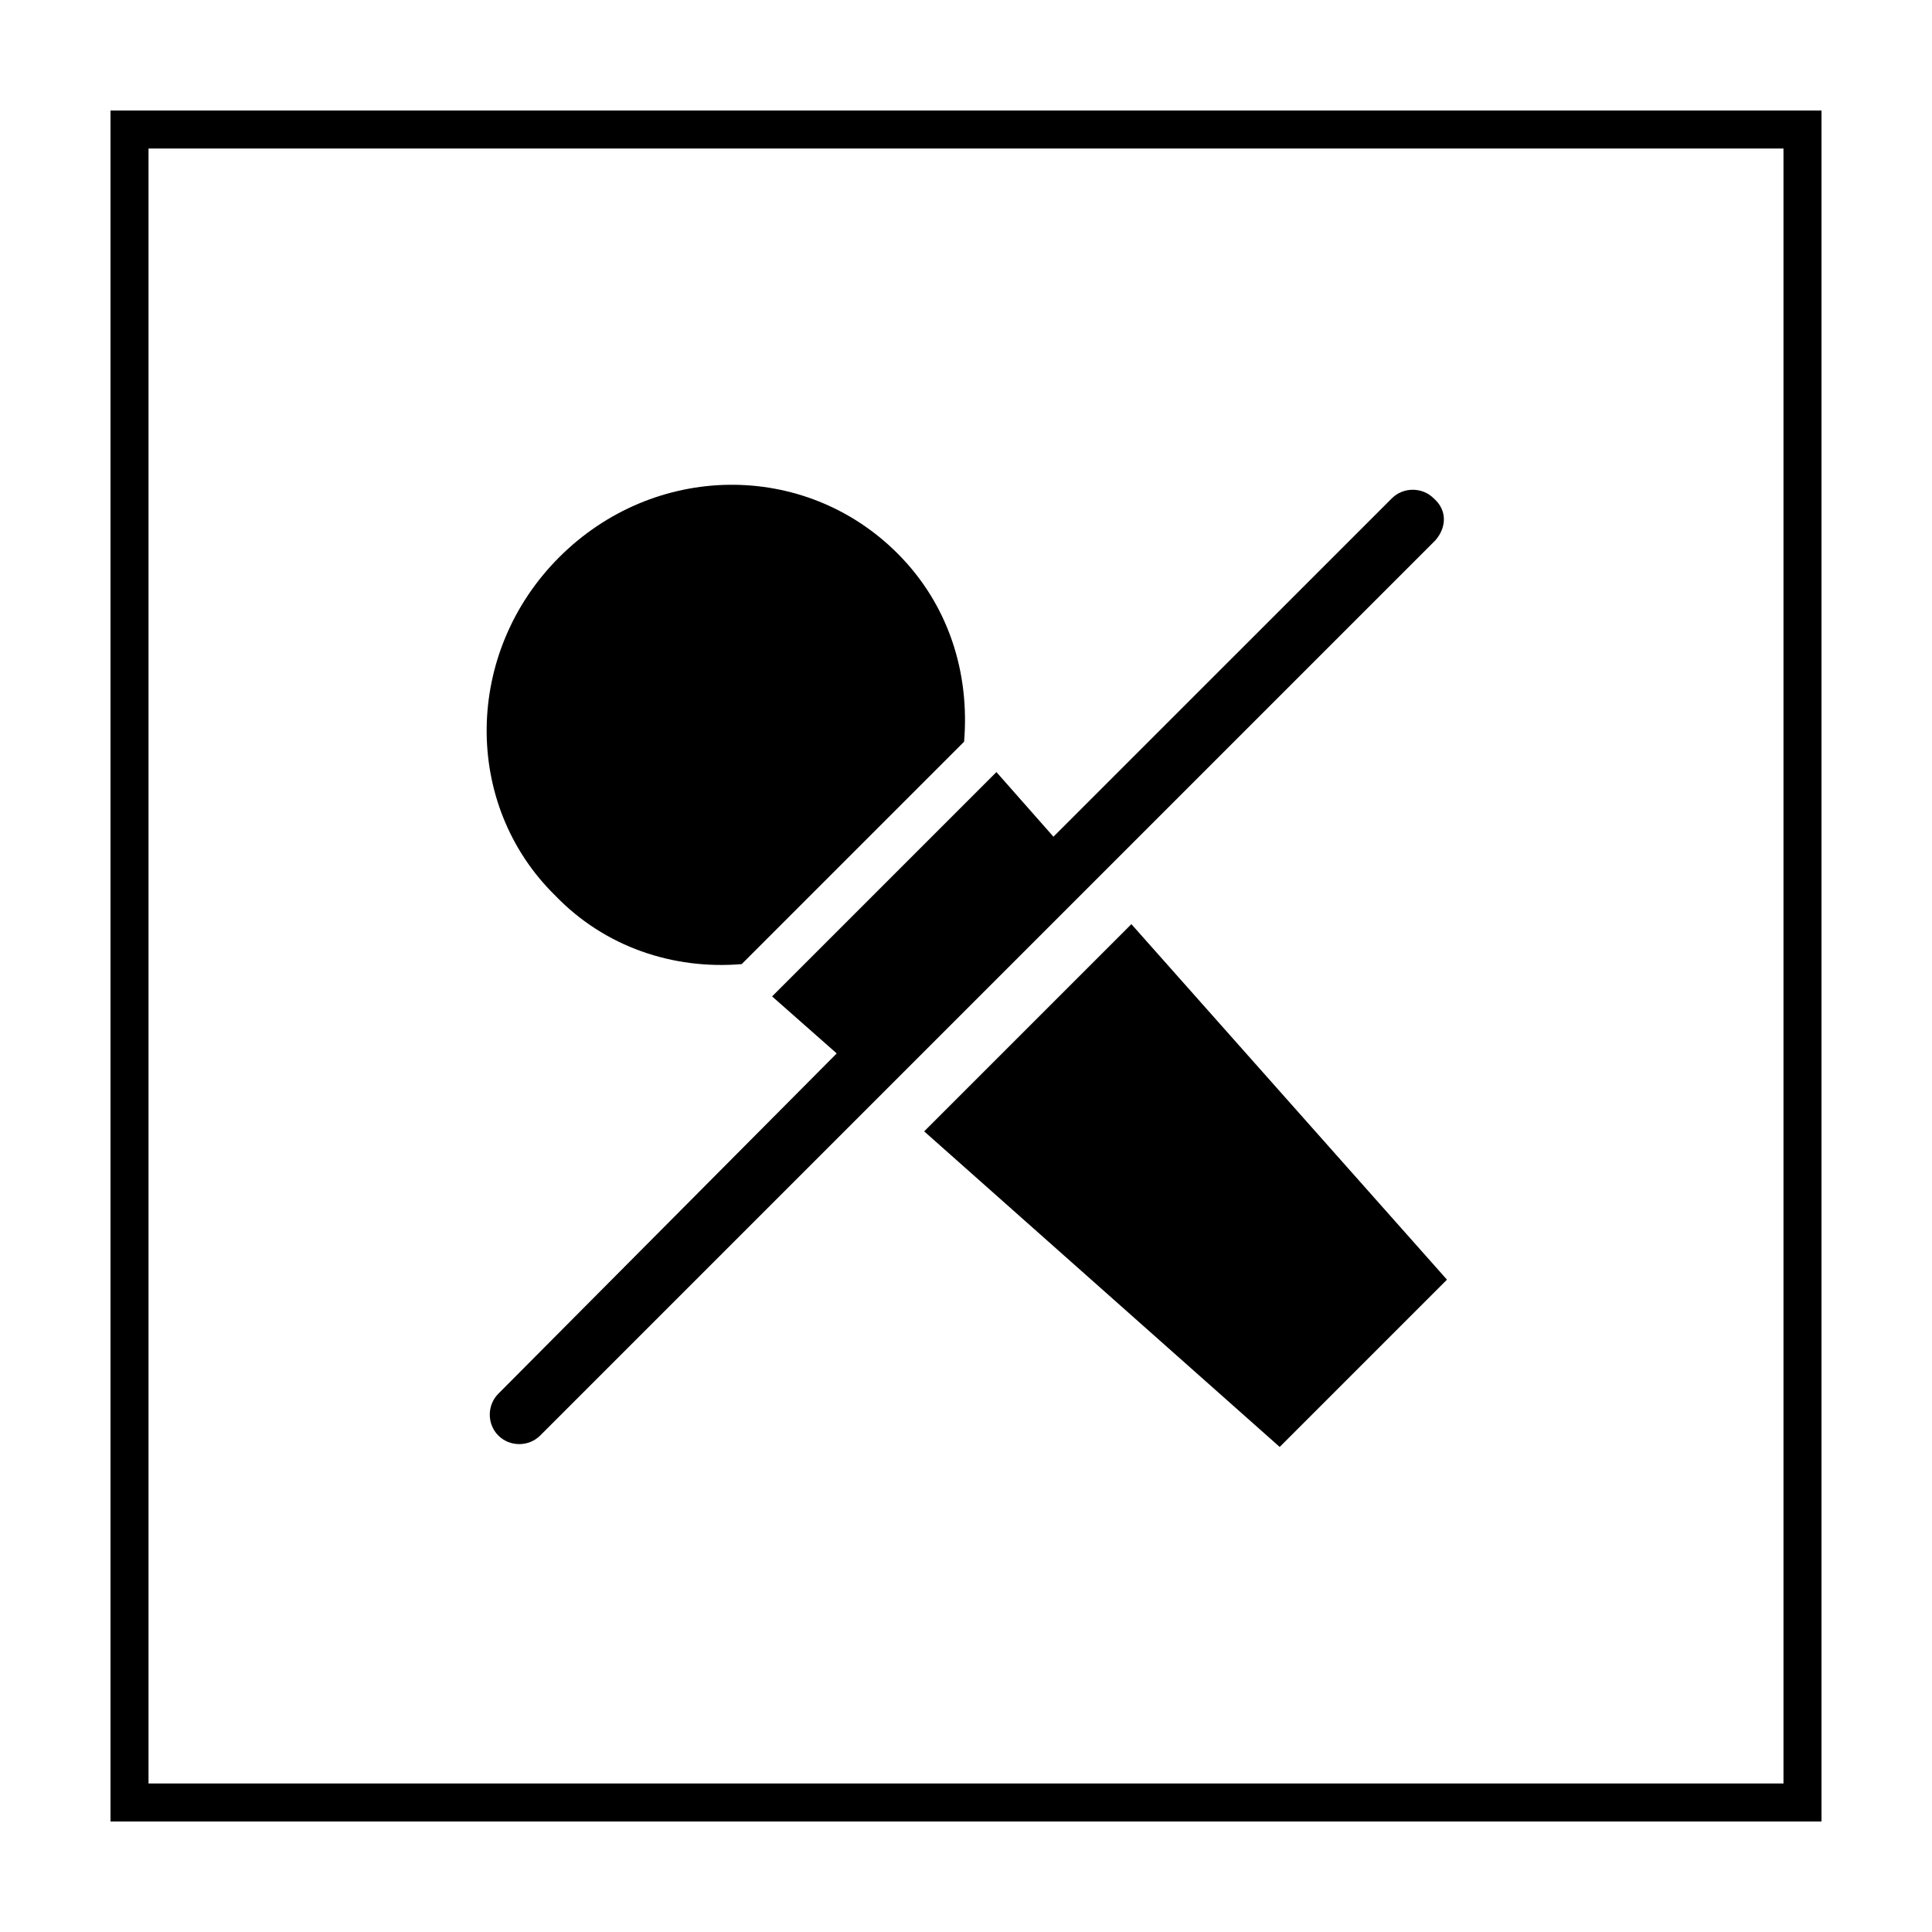
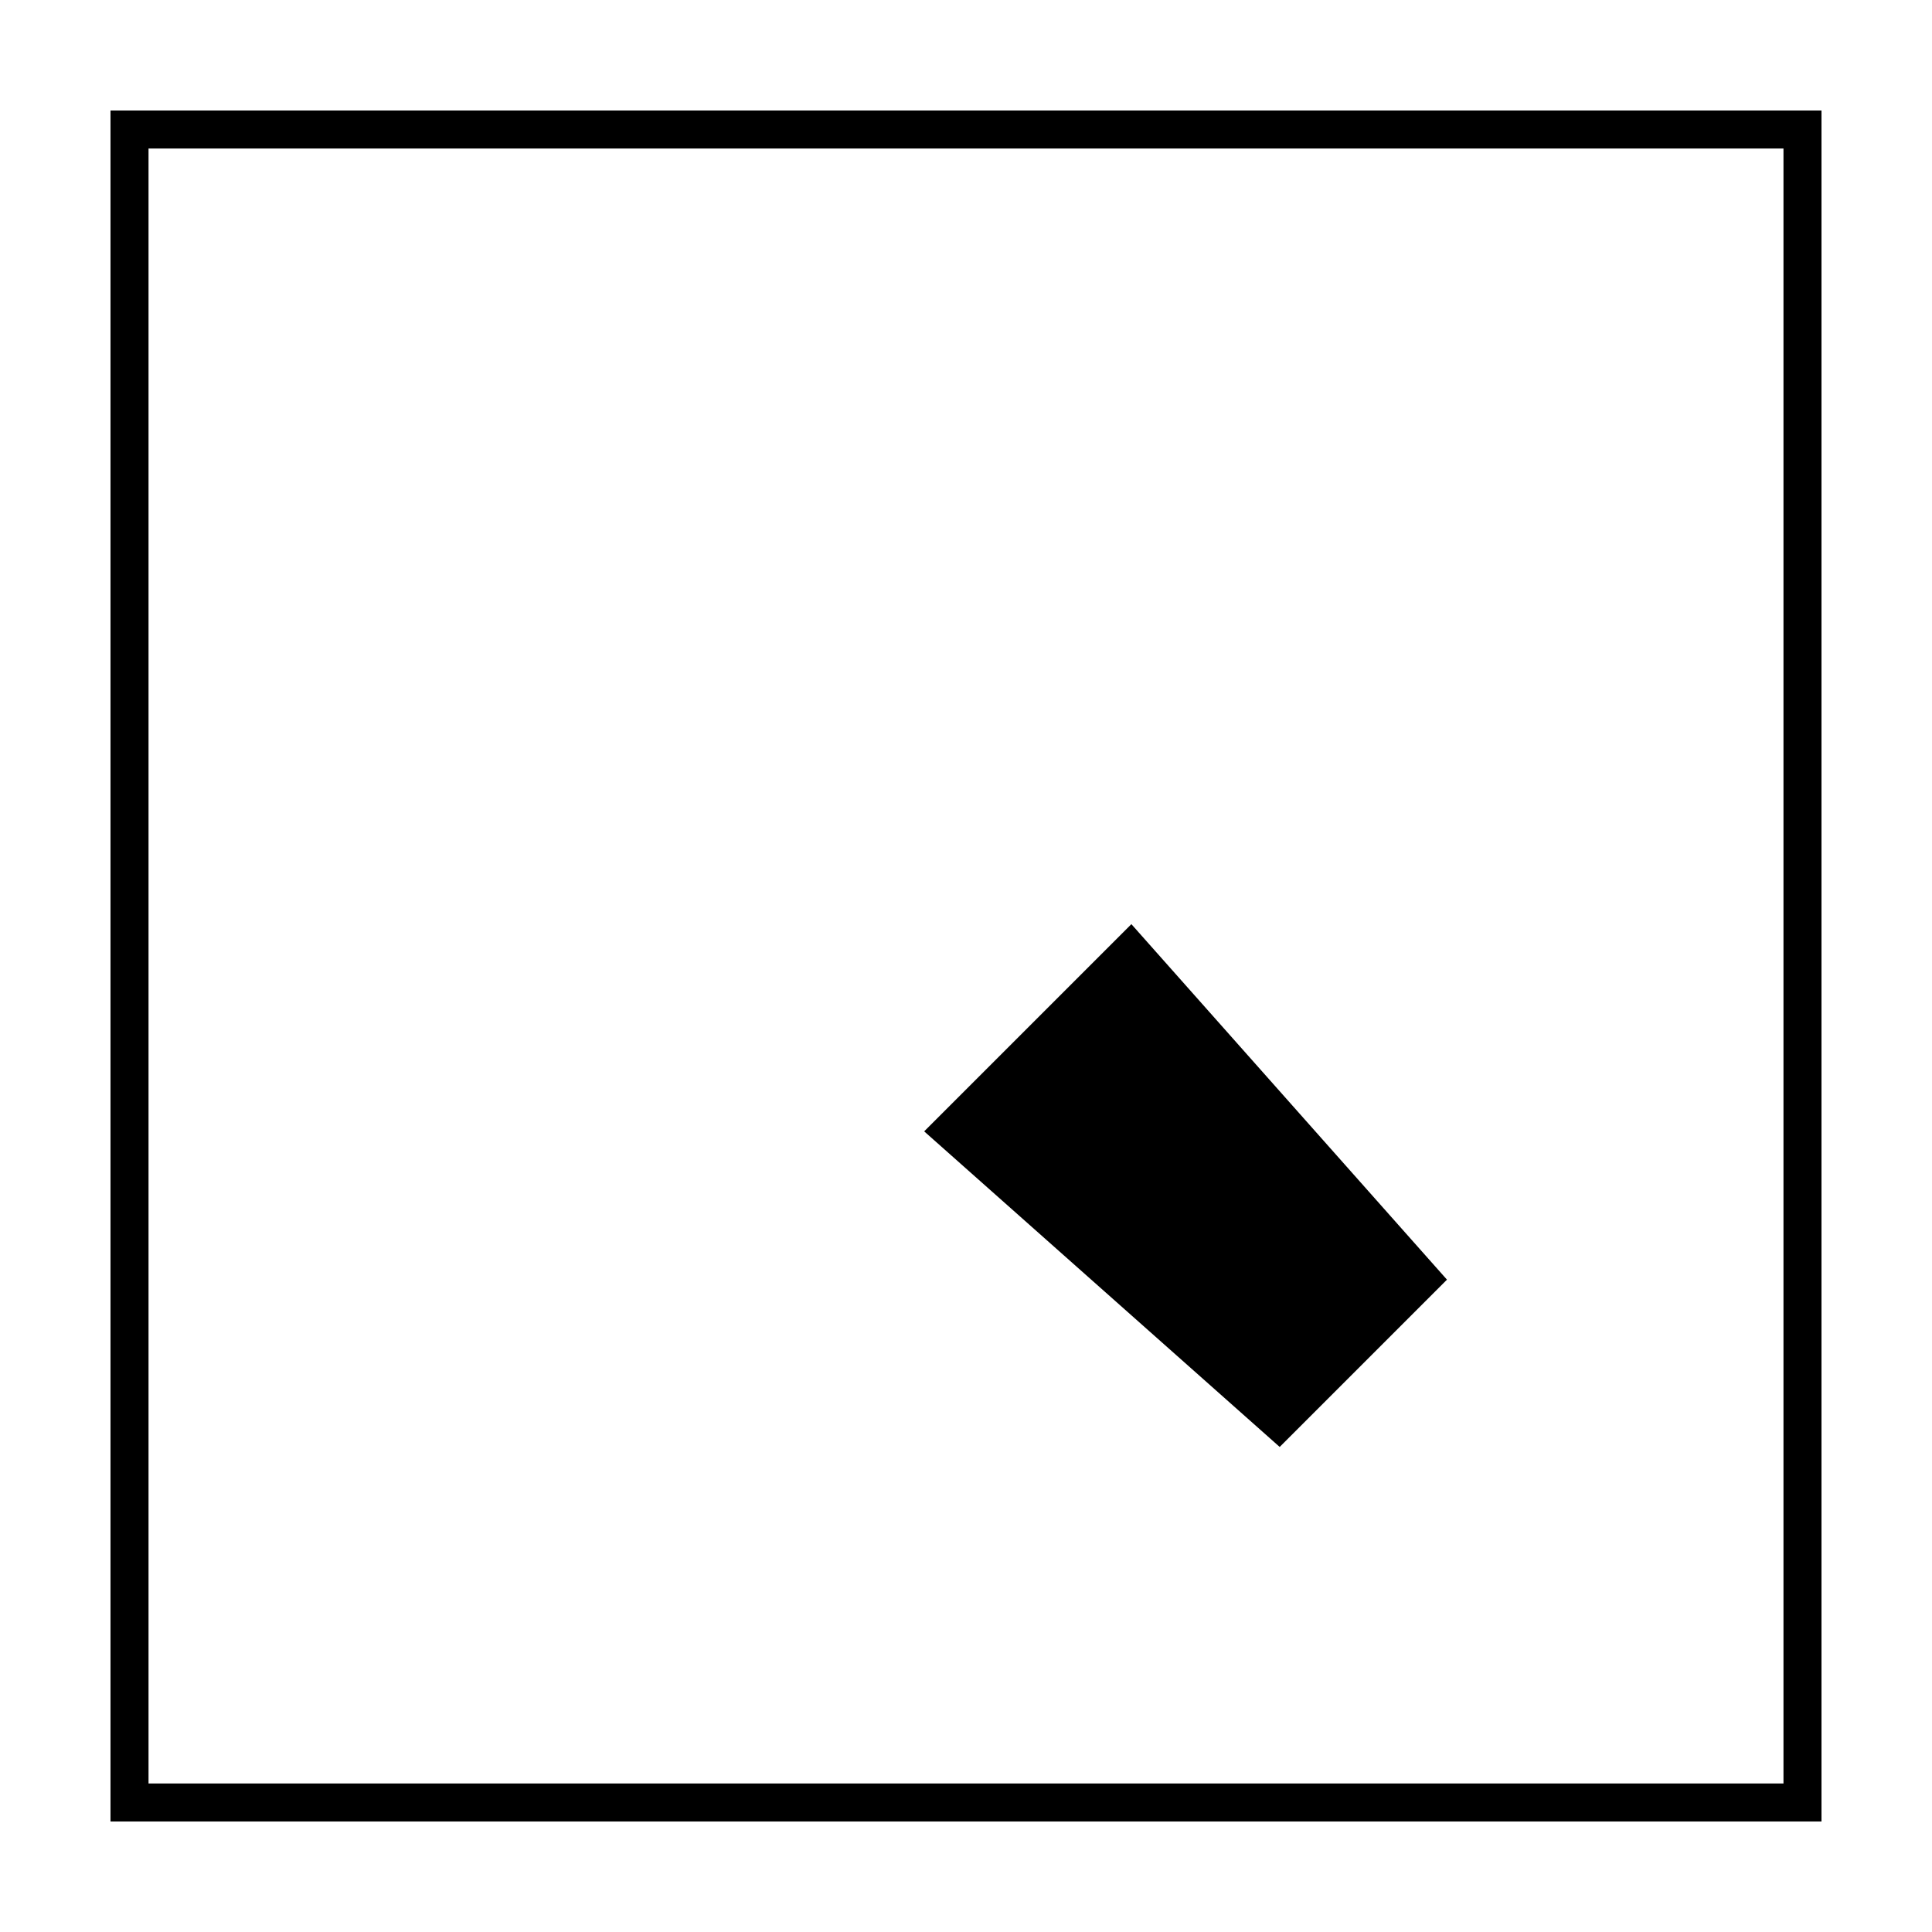
<svg xmlns="http://www.w3.org/2000/svg" fill="#000000" width="800px" height="800px" version="1.1" viewBox="144 144 512 512">
  <g>
    <path d="m616.64 183.36v433.28h-433.28v-433.28h433.28m10.074-10.074h-453.43v453.43h453.43z" />
-     <path d="m523.94 276.06c-3.023-3.023-8.062-3.023-11.082 0l-89.684 89.676-15.113-17.129-59.449 59.449 17.129 15.113-89.676 90.184c-3.023 3.023-3.023 8.062 0 11.082 3.023 3.023 8.062 3.023 11.082 0l237.29-237.29c3.023-3.527 3.023-8.059-0.5-11.082z" />
    <path d="m443.83 388.91-54.914 54.914 94.215 83.633 44.332-44.332z" />
-     <path d="m340.55 399.5 58.945-58.945c1.512-18.137-4.031-36.273-17.633-49.879-24.688-24.688-64.488-24.184-89.68 1.008-25.191 25.191-25.695 65.496-1.008 89.68 13.098 13.602 31.234 19.648 49.375 18.137z" />
+     <path d="m340.55 399.5 58.945-58.945z" />
  </g>
</svg>